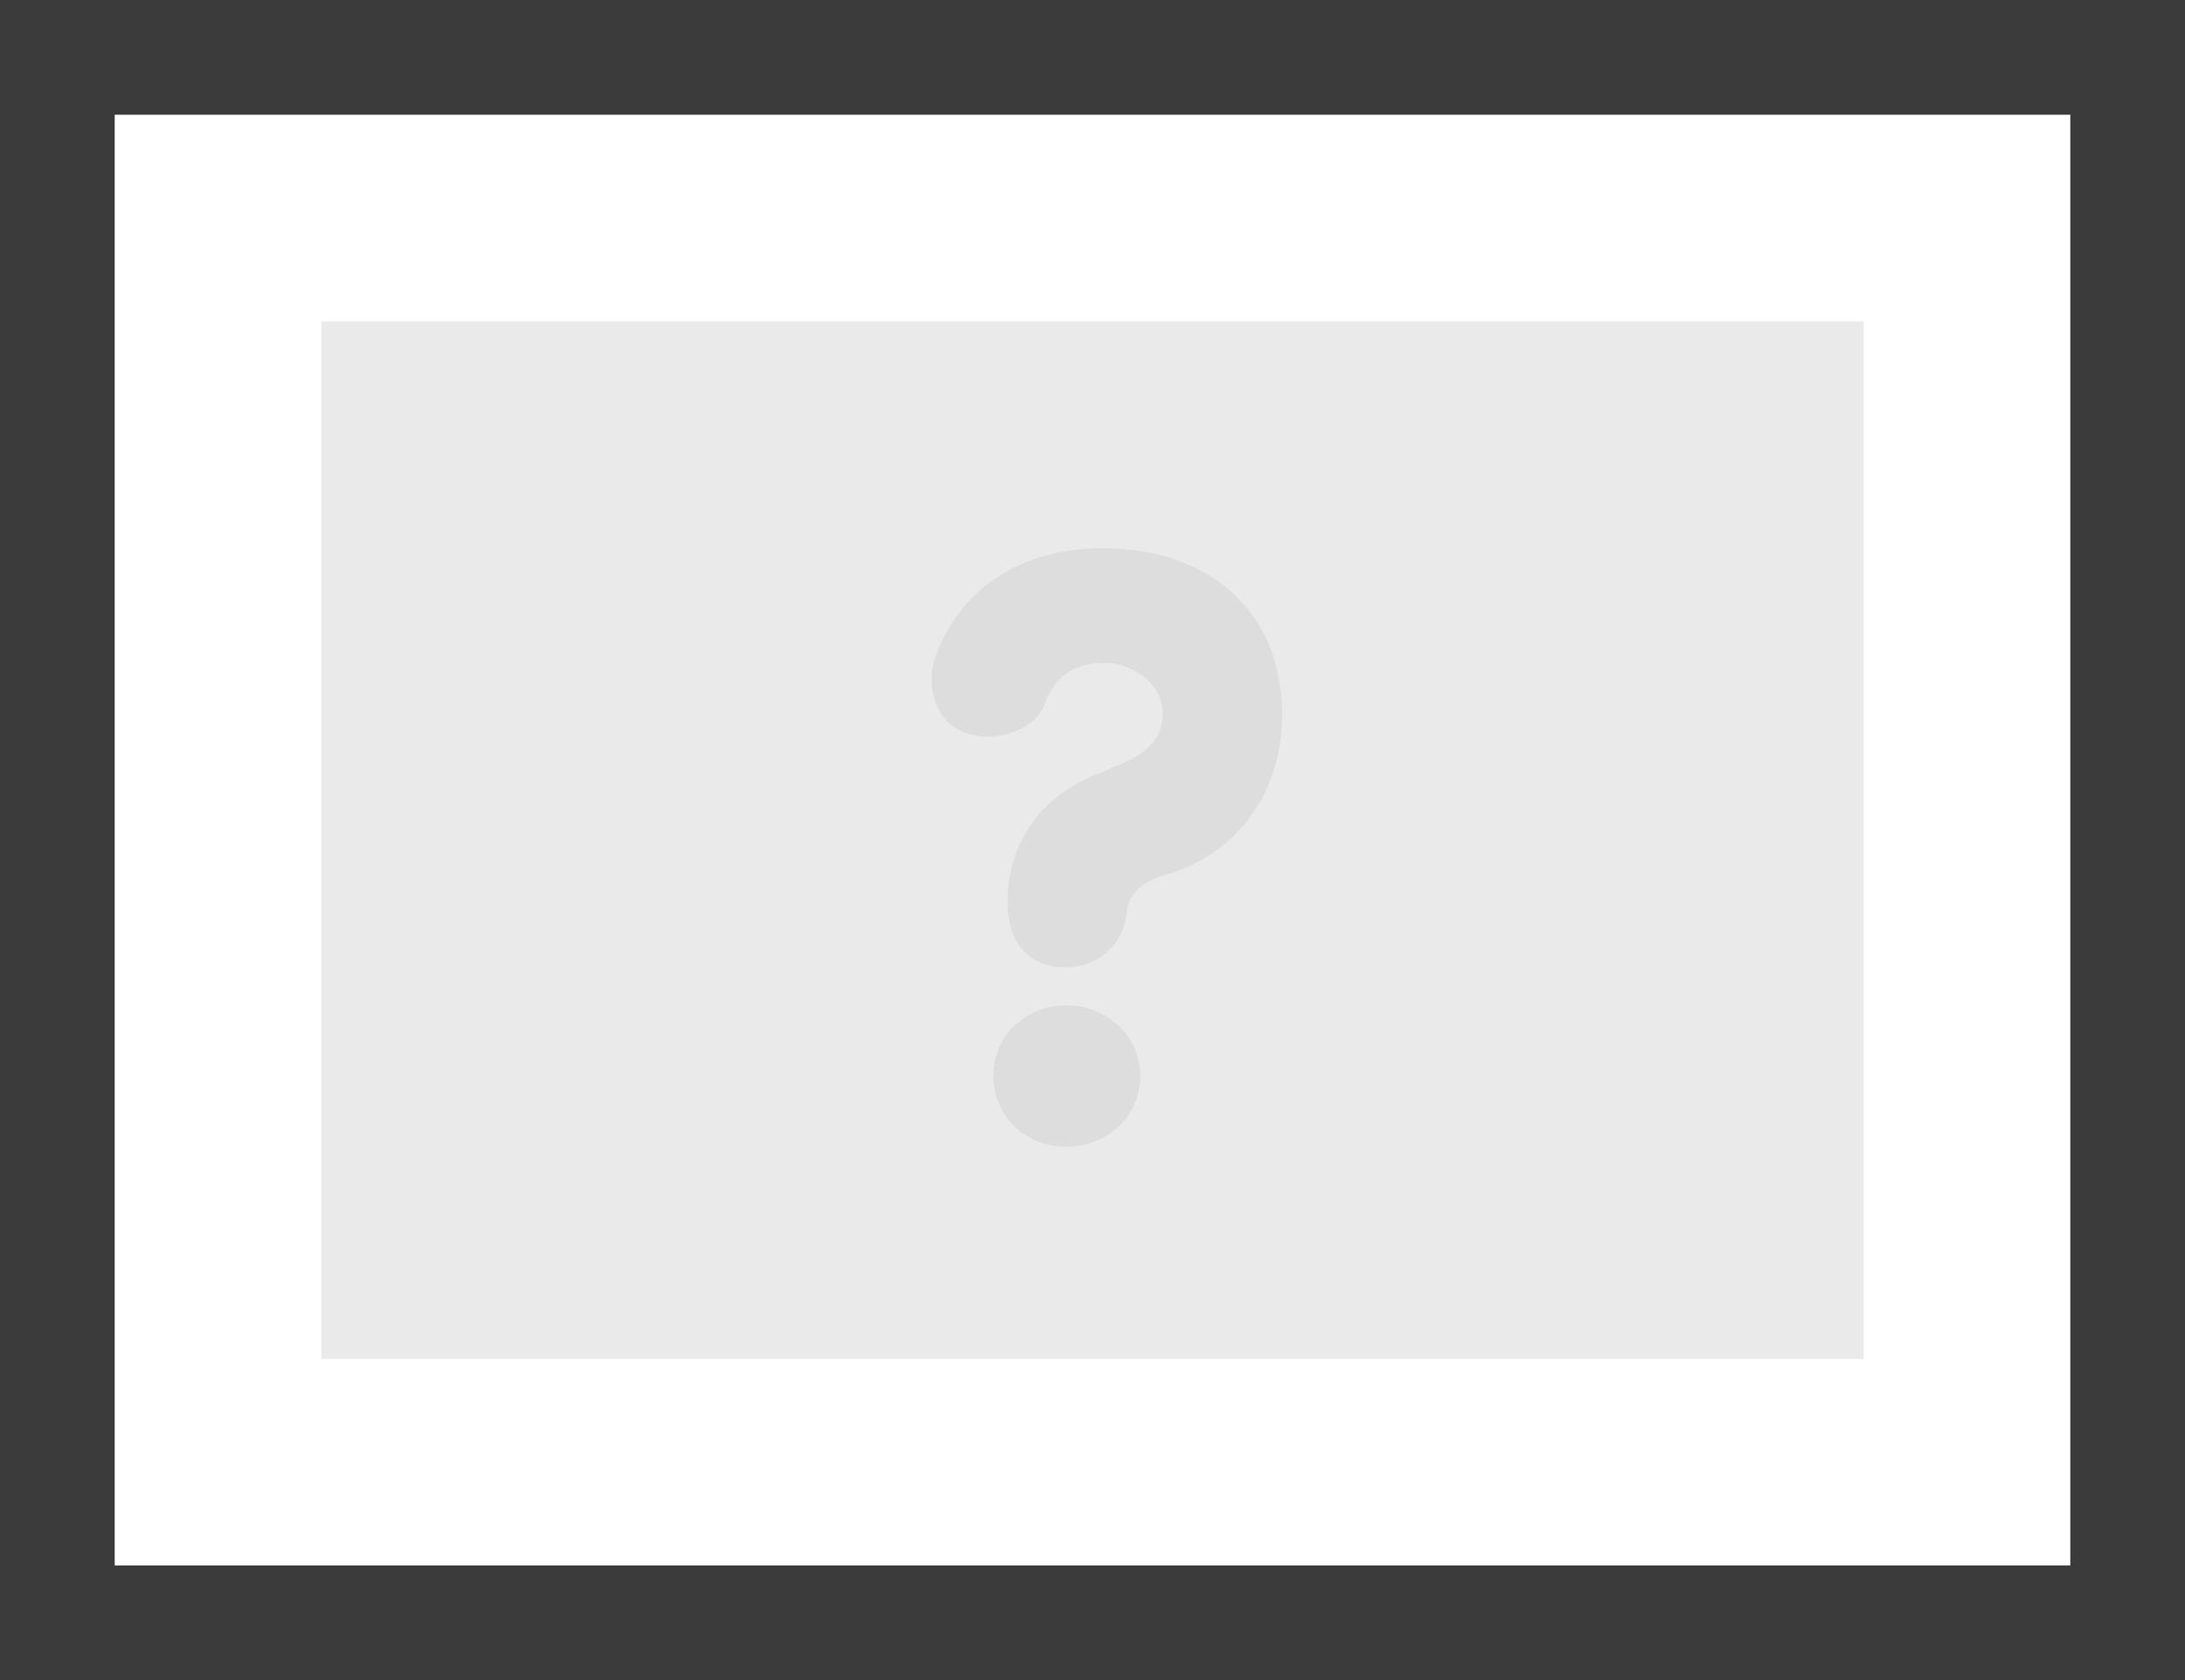
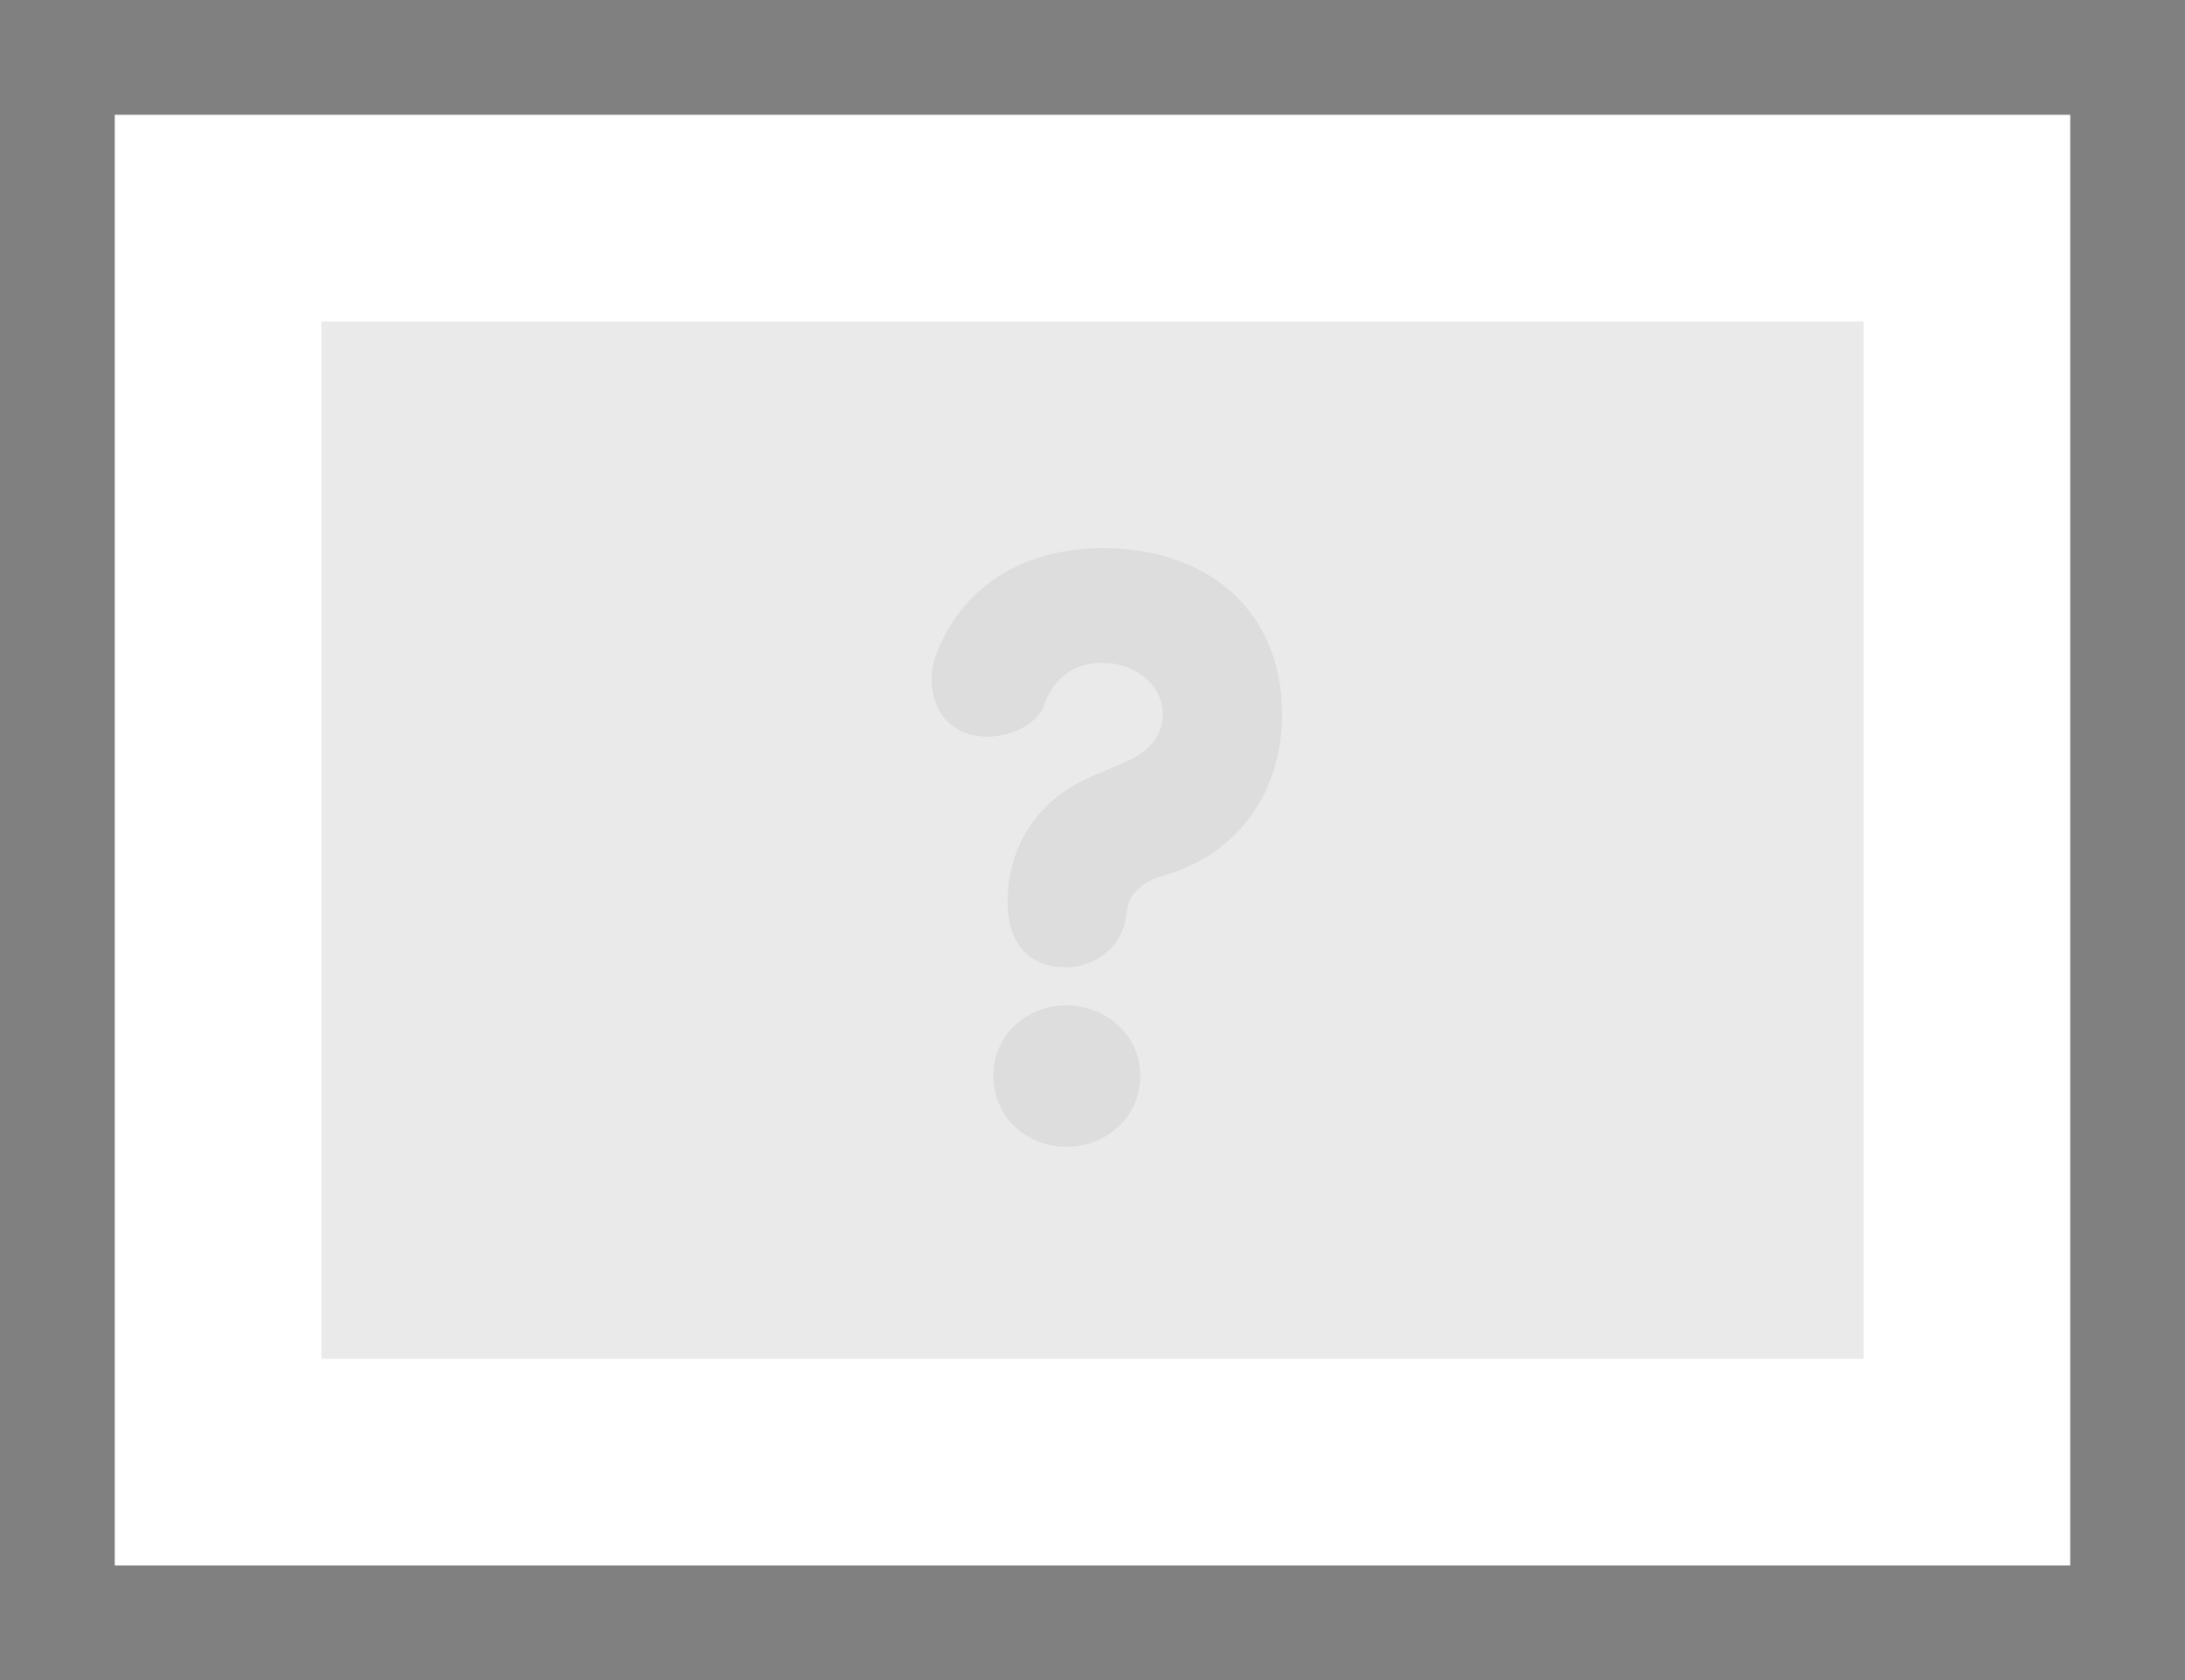
<svg xmlns="http://www.w3.org/2000/svg" version="1.1" id="Layer_1" x="0px" y="0px" viewBox="0 0 476 366" style="enable-background:new 0 0 476 366;" xml:space="preserve">
  <rect x="0" y="0" width="476" height="366" fill="#808080" stroke="none" />
  <style type="text/css">
	.st0{fill:#3B3B3B;}
	.st1{fill:#EAEAEA;}
	.st2{fill:#FFFFFF;}
	.st3{fill:#DEDDDD;}
</style>
-   <path id="XMLID_1_" class="st0" d="M451,25v316H25V25H451 M476,0H0v366h476V0L476,0z" />
  <g id="XMLID_2_">
    <rect id="XMLID_31_" x="47.5" y="47.5" class="st1" width="381" height="271" />
    <path id="XMLID_28_" class="st2" d="M406,70v226H70V70H406 M451,25H25v316h426V25L451,25z" />
  </g>
  <g id="XMLID_5_">
    <path id="XMLID_25_" class="st3" d="M240.3,119.4c23.1,0,39,13.9,39,36.1c0,17.9-10.4,30.5-24.8,34.9c-5.4,1.5-8.7,3.9-9.1,8.7   c-0.6,6.5-6.1,11.6-13.3,11.6c-6.8,0-12.6-3.9-12.6-14.4c0-9.1,4.1-21.6,19.6-27.7l6.1-2.6c6.5-3,8.1-6.7,8.1-10.7   c0-5.5-5.4-10.9-13.1-10.9c-5.5,0-10.4,2.6-12.6,8.9c-2,5.9-11.5,8.9-17.9,6.1c-6.5-2.8-8.1-11.1-5.7-17   C209.6,127.9,222.7,119.4,240.3,119.4z M232.3,219c8.7,0,16.1,6.5,16.1,15.3c0,9.1-7.4,15.5-16.1,15.5c-8.7,0-15.9-6.5-15.9-15.5   C216.4,225.5,223.6,219,232.3,219z" />
  </g>
</svg>